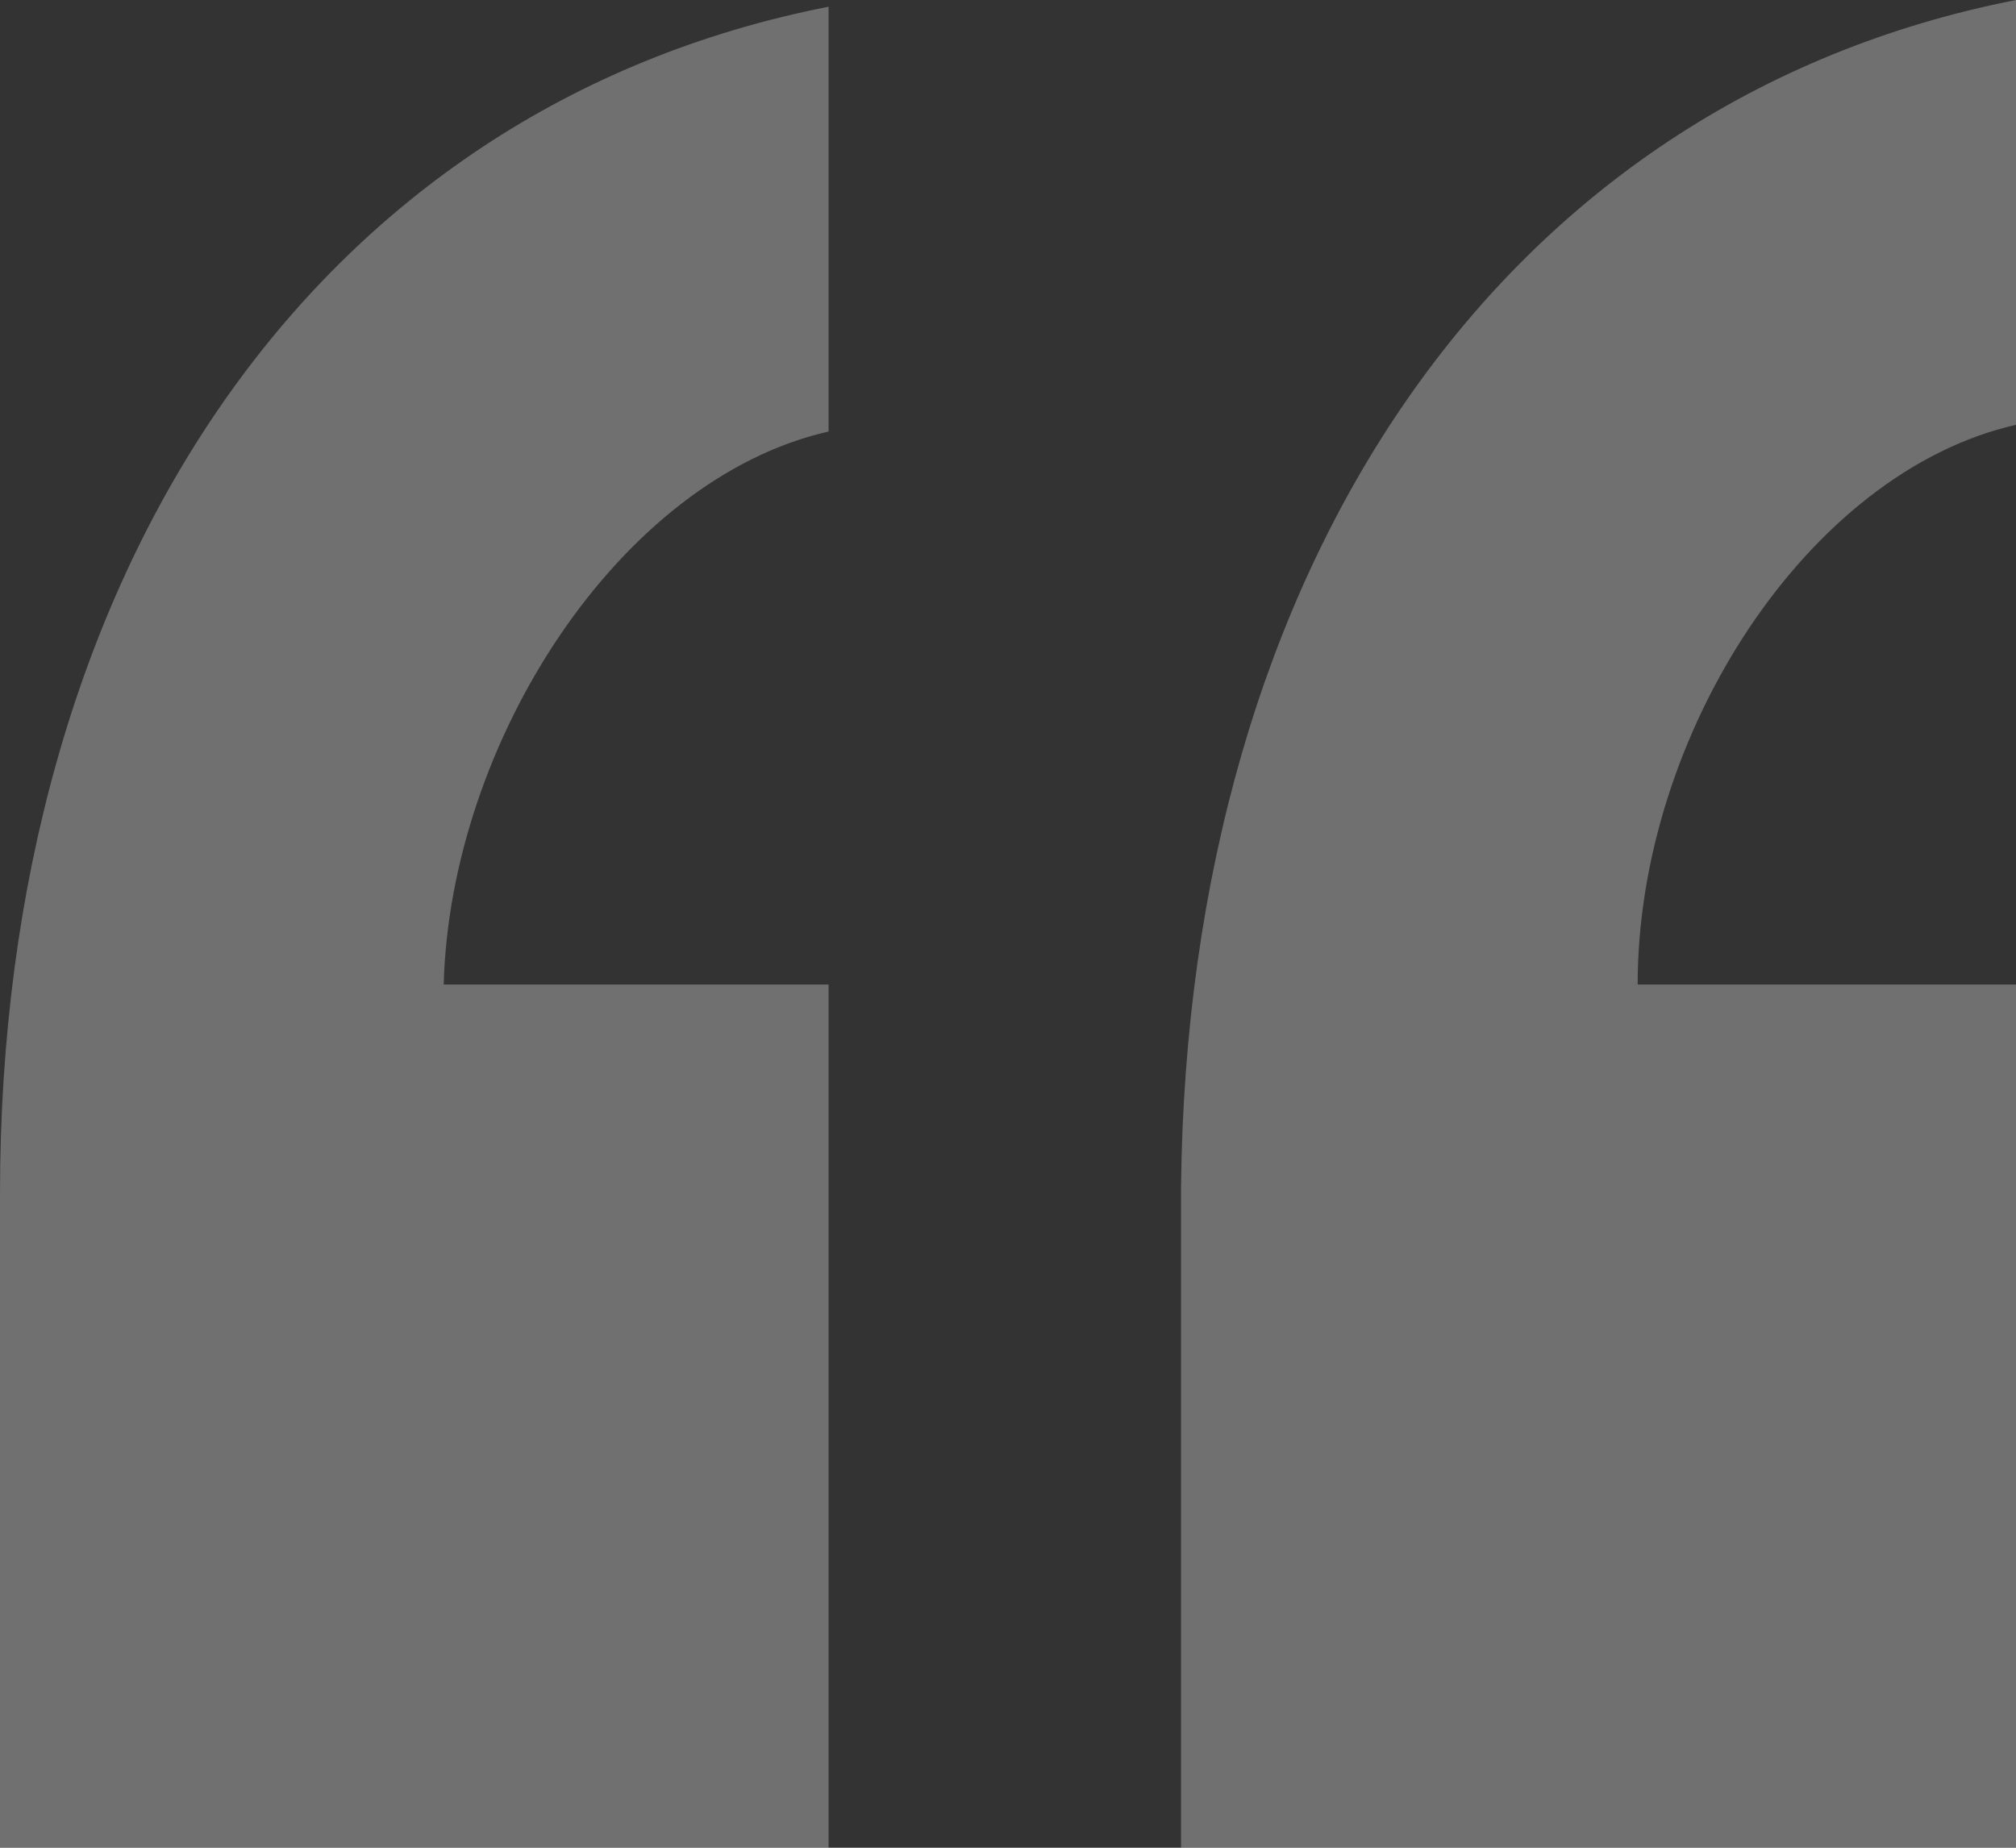
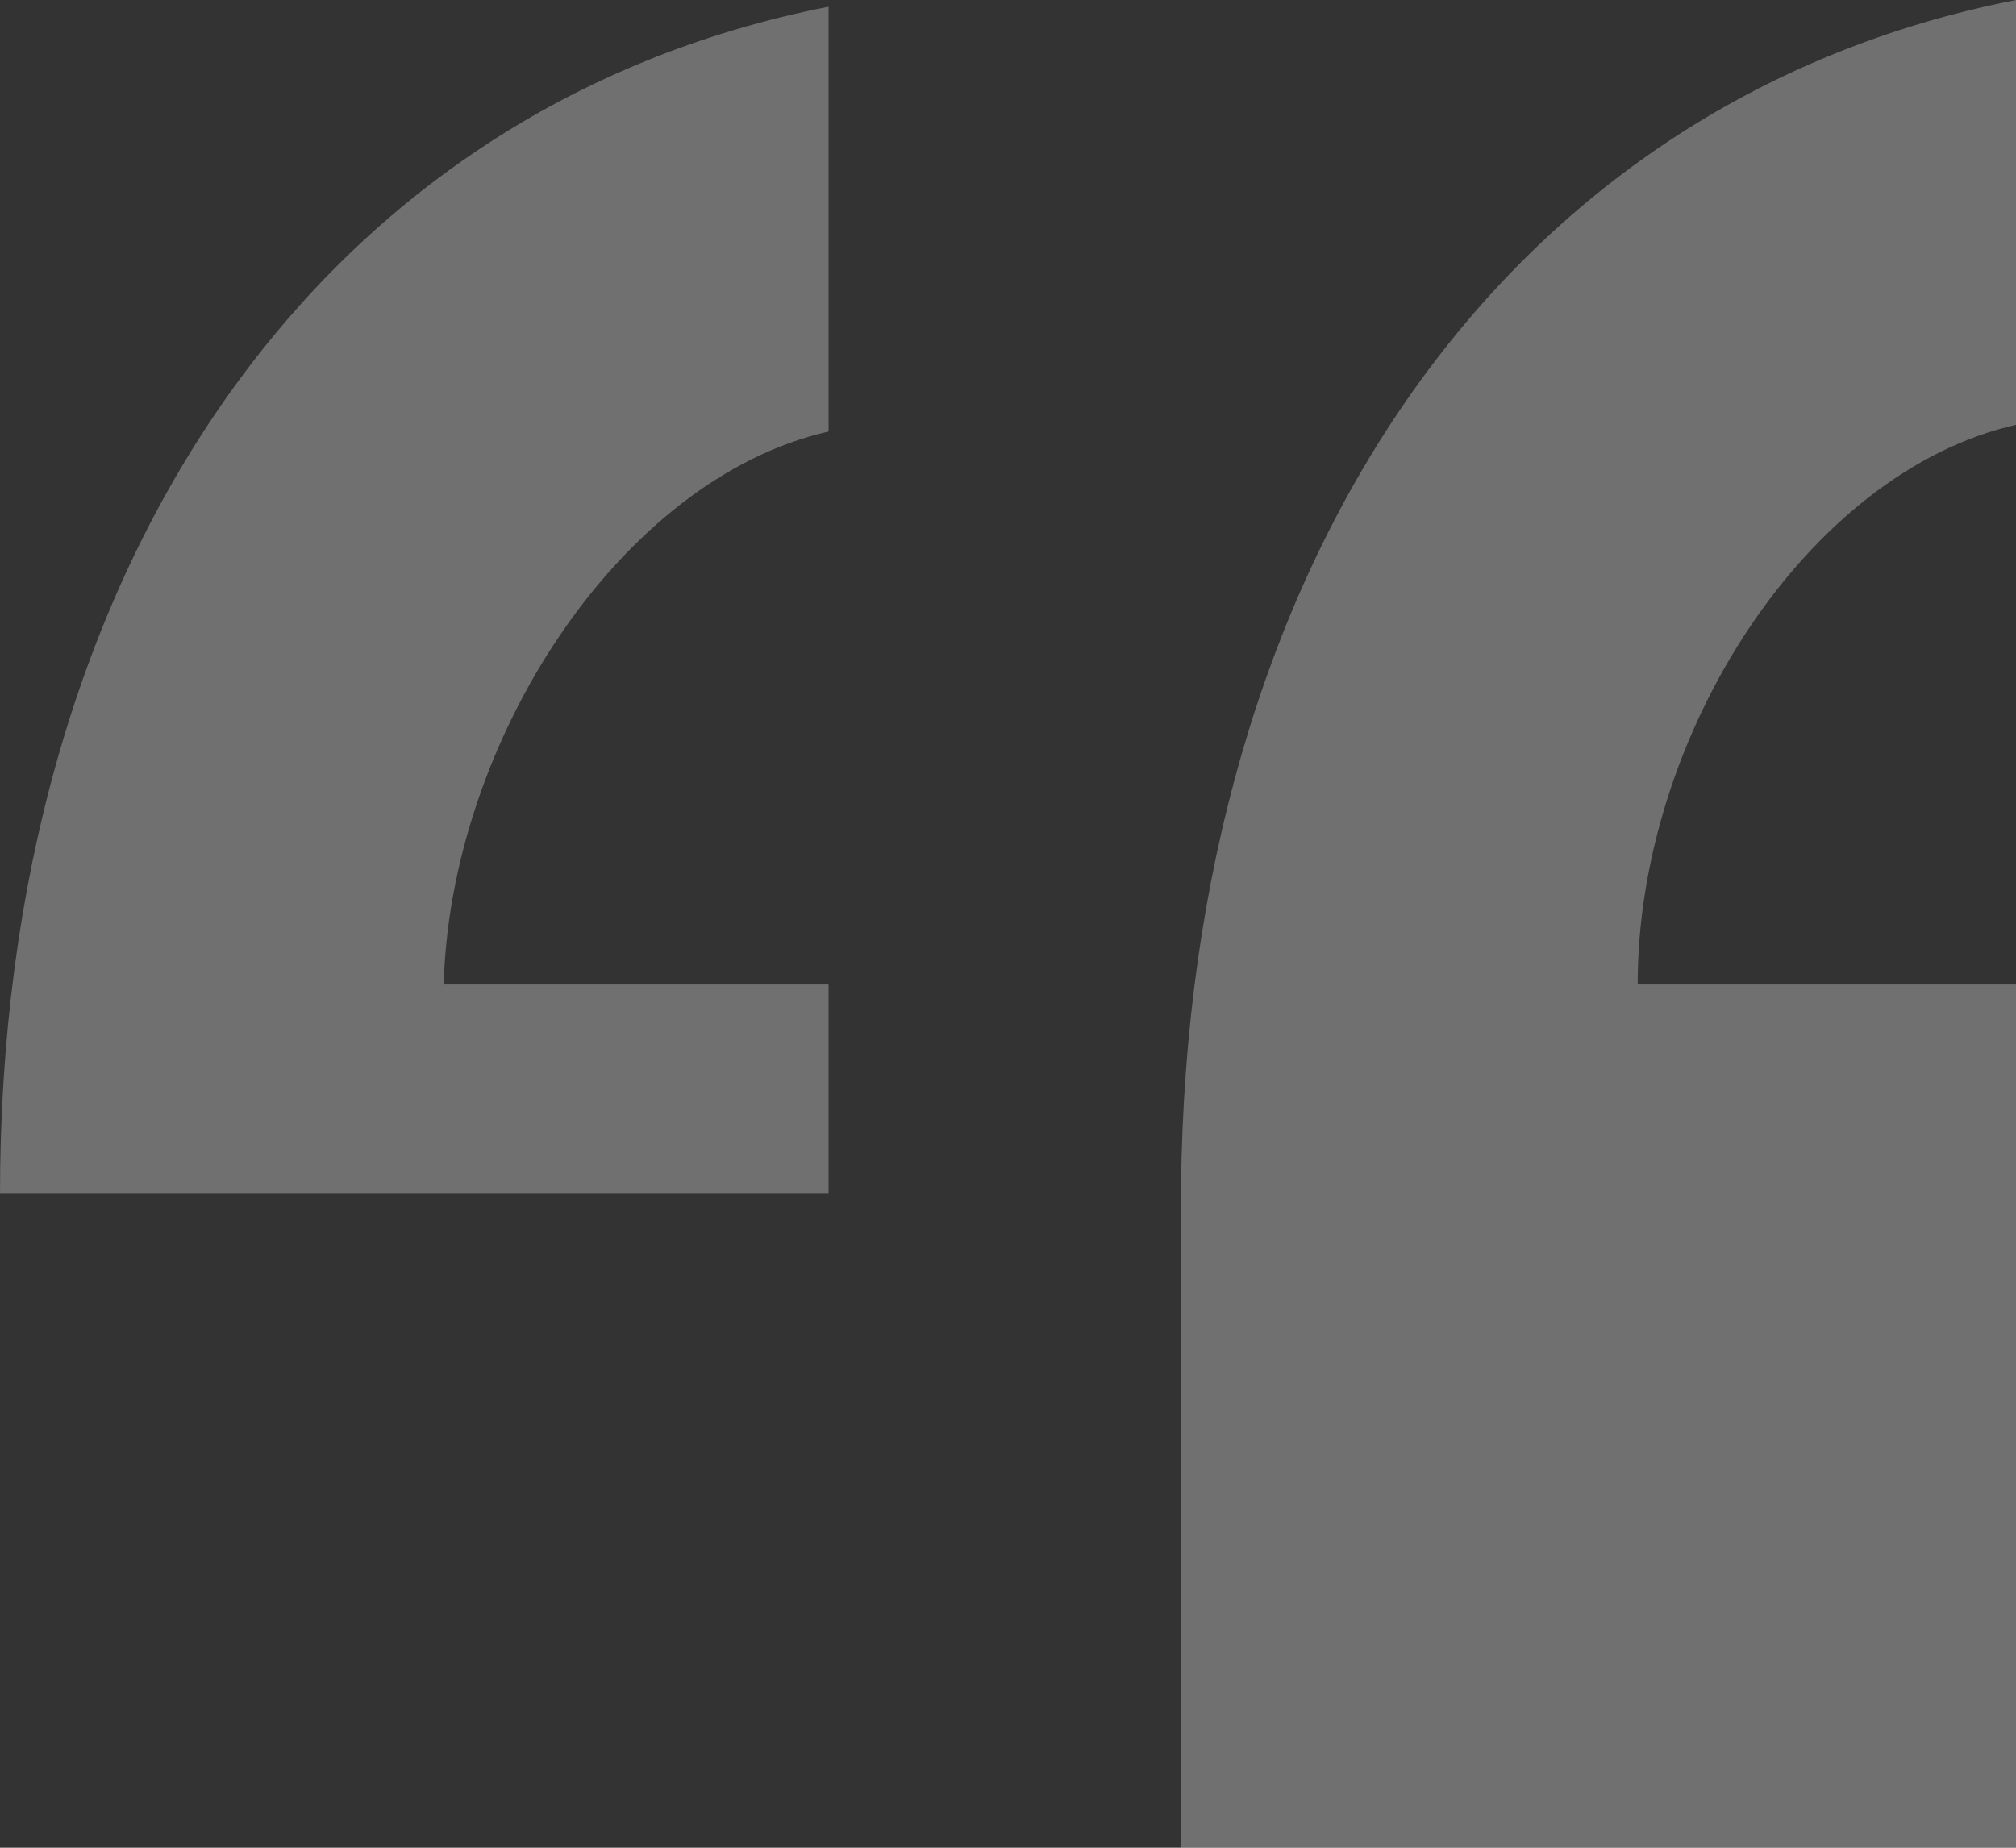
<svg xmlns="http://www.w3.org/2000/svg" width="12" height="11" viewBox="0 0 12 11" fill="none">
  <rect x="0" y="0" width="12" height="11" fill="#333333" stroke="none" />
-   <path opacity=".3" d="M12 5.861H9.748c0-1.485 1.01-3.05 2.252-3.332V0C8.932.602 7.068 3.372 7.03 7.066V11H12V5.861zm-7.068 0H2.641c.039-1.445 1.048-3.01 2.291-3.292V.04C1.864.642 0 3.412 0 7.106V11h4.932V5.861z" fill="#fff" />
+   <path opacity=".3" d="M12 5.861H9.748c0-1.485 1.01-3.05 2.252-3.332V0C8.932.602 7.068 3.372 7.03 7.066V11H12V5.861zm-7.068 0H2.641c.039-1.445 1.048-3.01 2.291-3.292V.04C1.864.642 0 3.412 0 7.106h4.932V5.861z" fill="#fff" />
</svg>